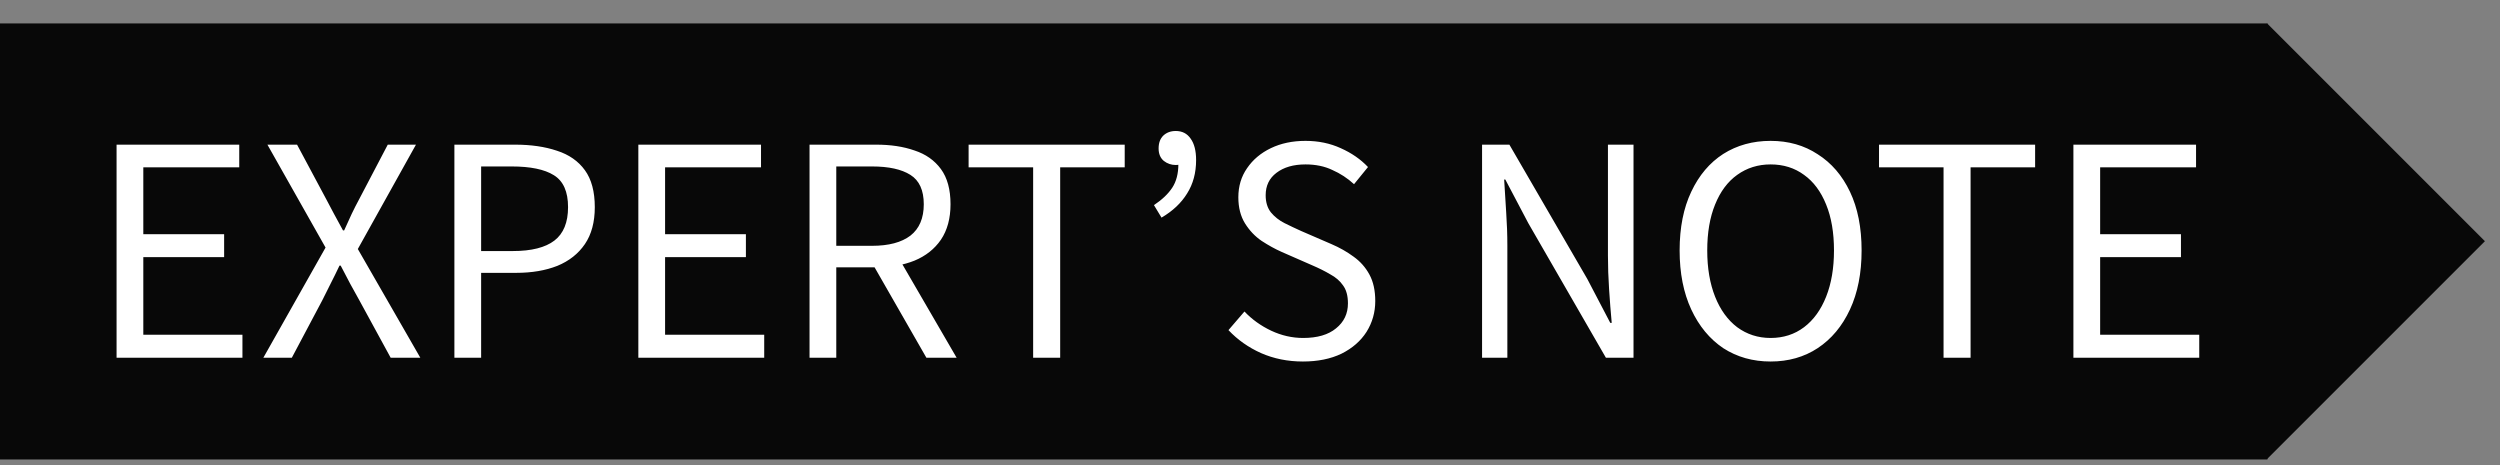
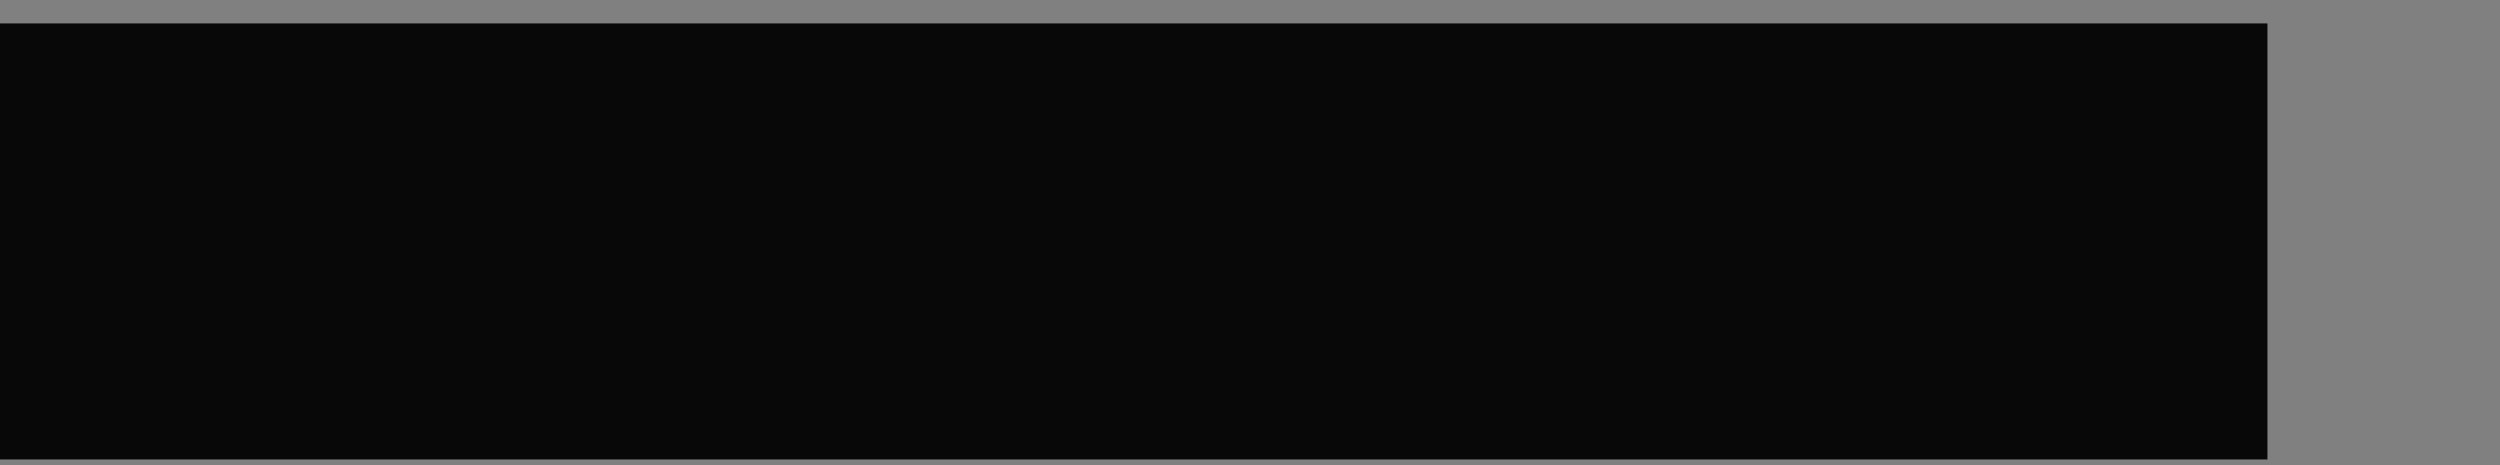
<svg xmlns="http://www.w3.org/2000/svg" width="86" height="16" viewBox="0 0 86 16" fill="none">
  <rect x="0" y="0" width="86" height="16" fill="#808080" stroke="none" />
  <rect width="78" height="15" transform="translate(0 0.806)" fill="#080808" />
-   <rect width="10.594" height="10.594" transform="translate(77.99 0.806) rotate(45)" fill="#080808" />
-   <path d="M4.01 12.306V4.976H8.23V5.756H4.93V8.056H7.71V8.846H4.93V11.516H8.34V12.306H4.01ZM9.059 12.306L11.199 8.516L9.199 4.976H10.219L11.219 6.846C11.312 7.019 11.402 7.189 11.489 7.356C11.575 7.516 11.679 7.706 11.799 7.926H11.839C11.939 7.706 12.025 7.516 12.099 7.356C12.179 7.189 12.265 7.019 12.359 6.846L13.339 4.976H14.309L12.309 8.566L14.459 12.306H13.439L12.359 10.326C12.259 10.146 12.155 9.959 12.049 9.766C11.949 9.572 11.839 9.362 11.719 9.136H11.679C11.572 9.362 11.469 9.572 11.369 9.766C11.275 9.959 11.182 10.146 11.089 10.326L10.039 12.306H9.059ZM15.631 12.306V4.976H17.721C18.268 4.976 18.748 5.046 19.161 5.186C19.574 5.319 19.894 5.542 20.121 5.856C20.348 6.169 20.461 6.592 20.461 7.126C20.461 7.639 20.348 8.062 20.121 8.396C19.894 8.729 19.578 8.979 19.171 9.146C18.764 9.306 18.294 9.386 17.761 9.386H16.551V12.306H15.631ZM16.551 8.636H17.641C18.281 8.636 18.758 8.516 19.071 8.276C19.384 8.036 19.541 7.652 19.541 7.126C19.541 6.592 19.378 6.226 19.051 6.026C18.731 5.826 18.248 5.726 17.601 5.726H16.551V8.636ZM21.959 12.306V4.976H26.179V5.756H22.879V8.056H25.659V8.846H22.879V11.516H26.289V12.306H21.959ZM27.848 12.306V4.976H30.138C30.638 4.976 31.078 5.042 31.458 5.176C31.845 5.302 32.148 5.516 32.368 5.816C32.588 6.116 32.698 6.519 32.698 7.026C32.698 7.512 32.588 7.919 32.368 8.246C32.148 8.566 31.845 8.806 31.458 8.966C31.078 9.119 30.638 9.196 30.138 9.196H28.768V12.306H27.848ZM28.768 8.456H29.998C30.571 8.456 31.011 8.339 31.318 8.106C31.625 7.866 31.778 7.506 31.778 7.026C31.778 6.546 31.625 6.209 31.318 6.016C31.011 5.822 30.571 5.726 29.998 5.726H28.768V8.456ZM31.868 12.306L29.948 8.956L30.678 8.466L32.908 12.306H31.868ZM35.54 12.306V5.756H33.32V4.976H38.69V5.756H36.47V12.306H35.54ZM39.956 7.486L39.696 7.056C39.976 6.869 40.186 6.669 40.326 6.456C40.466 6.242 40.536 5.972 40.536 5.646L40.406 4.916L40.876 5.476C40.803 5.542 40.733 5.592 40.666 5.626C40.599 5.659 40.526 5.676 40.446 5.676C40.293 5.676 40.156 5.629 40.036 5.536C39.916 5.436 39.856 5.292 39.856 5.106C39.856 4.919 39.909 4.772 40.016 4.666C40.129 4.559 40.273 4.506 40.446 4.506C40.666 4.506 40.836 4.592 40.956 4.766C41.083 4.939 41.146 5.186 41.146 5.506C41.146 5.946 41.043 6.329 40.836 6.656C40.636 6.982 40.343 7.259 39.956 7.486ZM44.819 12.436C44.299 12.436 43.819 12.339 43.379 12.146C42.946 11.952 42.573 11.689 42.259 11.356L42.809 10.716C43.069 10.989 43.376 11.209 43.729 11.376C44.083 11.542 44.449 11.626 44.829 11.626C45.316 11.626 45.693 11.516 45.959 11.296C46.233 11.076 46.369 10.789 46.369 10.436C46.369 10.176 46.313 9.969 46.199 9.816C46.093 9.662 45.946 9.536 45.759 9.436C45.579 9.329 45.373 9.226 45.139 9.126L44.089 8.666C43.863 8.566 43.633 8.439 43.399 8.286C43.173 8.132 42.983 7.932 42.829 7.686C42.676 7.439 42.599 7.139 42.599 6.786C42.599 6.406 42.699 6.072 42.899 5.786C43.099 5.492 43.373 5.262 43.719 5.096C44.066 4.929 44.463 4.846 44.909 4.846C45.349 4.846 45.753 4.929 46.119 5.096C46.493 5.262 46.806 5.479 47.059 5.746L46.579 6.336C46.353 6.129 46.103 5.966 45.829 5.846C45.563 5.719 45.256 5.656 44.909 5.656C44.496 5.656 44.163 5.752 43.909 5.946C43.663 6.132 43.539 6.389 43.539 6.716C43.539 6.956 43.599 7.152 43.719 7.306C43.846 7.459 44.003 7.582 44.189 7.676C44.376 7.769 44.566 7.859 44.759 7.946L45.799 8.396C46.079 8.516 46.333 8.659 46.559 8.826C46.793 8.992 46.976 9.199 47.109 9.446C47.243 9.692 47.309 9.996 47.309 10.356C47.309 10.742 47.209 11.096 47.009 11.416C46.809 11.729 46.523 11.979 46.149 12.166C45.776 12.346 45.333 12.436 44.819 12.436ZM50.983 12.306V4.976H51.923L54.603 9.596L55.393 11.106H55.443C55.409 10.739 55.379 10.356 55.353 9.956C55.326 9.556 55.313 9.166 55.313 8.786V4.976H56.193V12.306H55.243L52.573 7.676L51.783 6.176H51.743C51.763 6.542 51.786 6.919 51.813 7.306C51.839 7.686 51.853 8.069 51.853 8.456V12.306H50.983ZM60.909 12.436C60.296 12.436 59.753 12.282 59.279 11.976C58.813 11.662 58.446 11.219 58.179 10.646C57.913 10.072 57.779 9.396 57.779 8.616C57.779 7.829 57.913 7.156 58.179 6.596C58.446 6.029 58.813 5.596 59.279 5.296C59.753 4.996 60.296 4.846 60.909 4.846C61.523 4.846 62.063 4.999 62.529 5.306C63.003 5.606 63.373 6.036 63.639 6.596C63.906 7.156 64.039 7.829 64.039 8.616C64.039 9.396 63.906 10.072 63.639 10.646C63.373 11.219 63.003 11.662 62.529 11.976C62.063 12.282 61.523 12.436 60.909 12.436ZM60.909 11.626C61.349 11.626 61.733 11.502 62.059 11.256C62.386 11.009 62.639 10.659 62.819 10.206C62.999 9.752 63.089 9.222 63.089 8.616C63.089 8.002 62.999 7.476 62.819 7.036C62.639 6.589 62.386 6.249 62.059 6.016C61.733 5.776 61.349 5.656 60.909 5.656C60.476 5.656 60.093 5.776 59.759 6.016C59.433 6.249 59.179 6.589 58.999 7.036C58.819 7.476 58.729 8.002 58.729 8.616C58.729 9.222 58.819 9.752 58.999 10.206C59.179 10.659 59.433 11.009 59.759 11.256C60.093 11.502 60.476 11.626 60.909 11.626ZM66.858 12.306V5.756H64.638V4.976H70.008V5.756H67.788V12.306H66.858ZM71.325 12.306V4.976H75.544V5.756H72.245V8.056H75.025V8.846H72.245V11.516H75.654V12.306H71.325Z" fill="white" />
</svg>